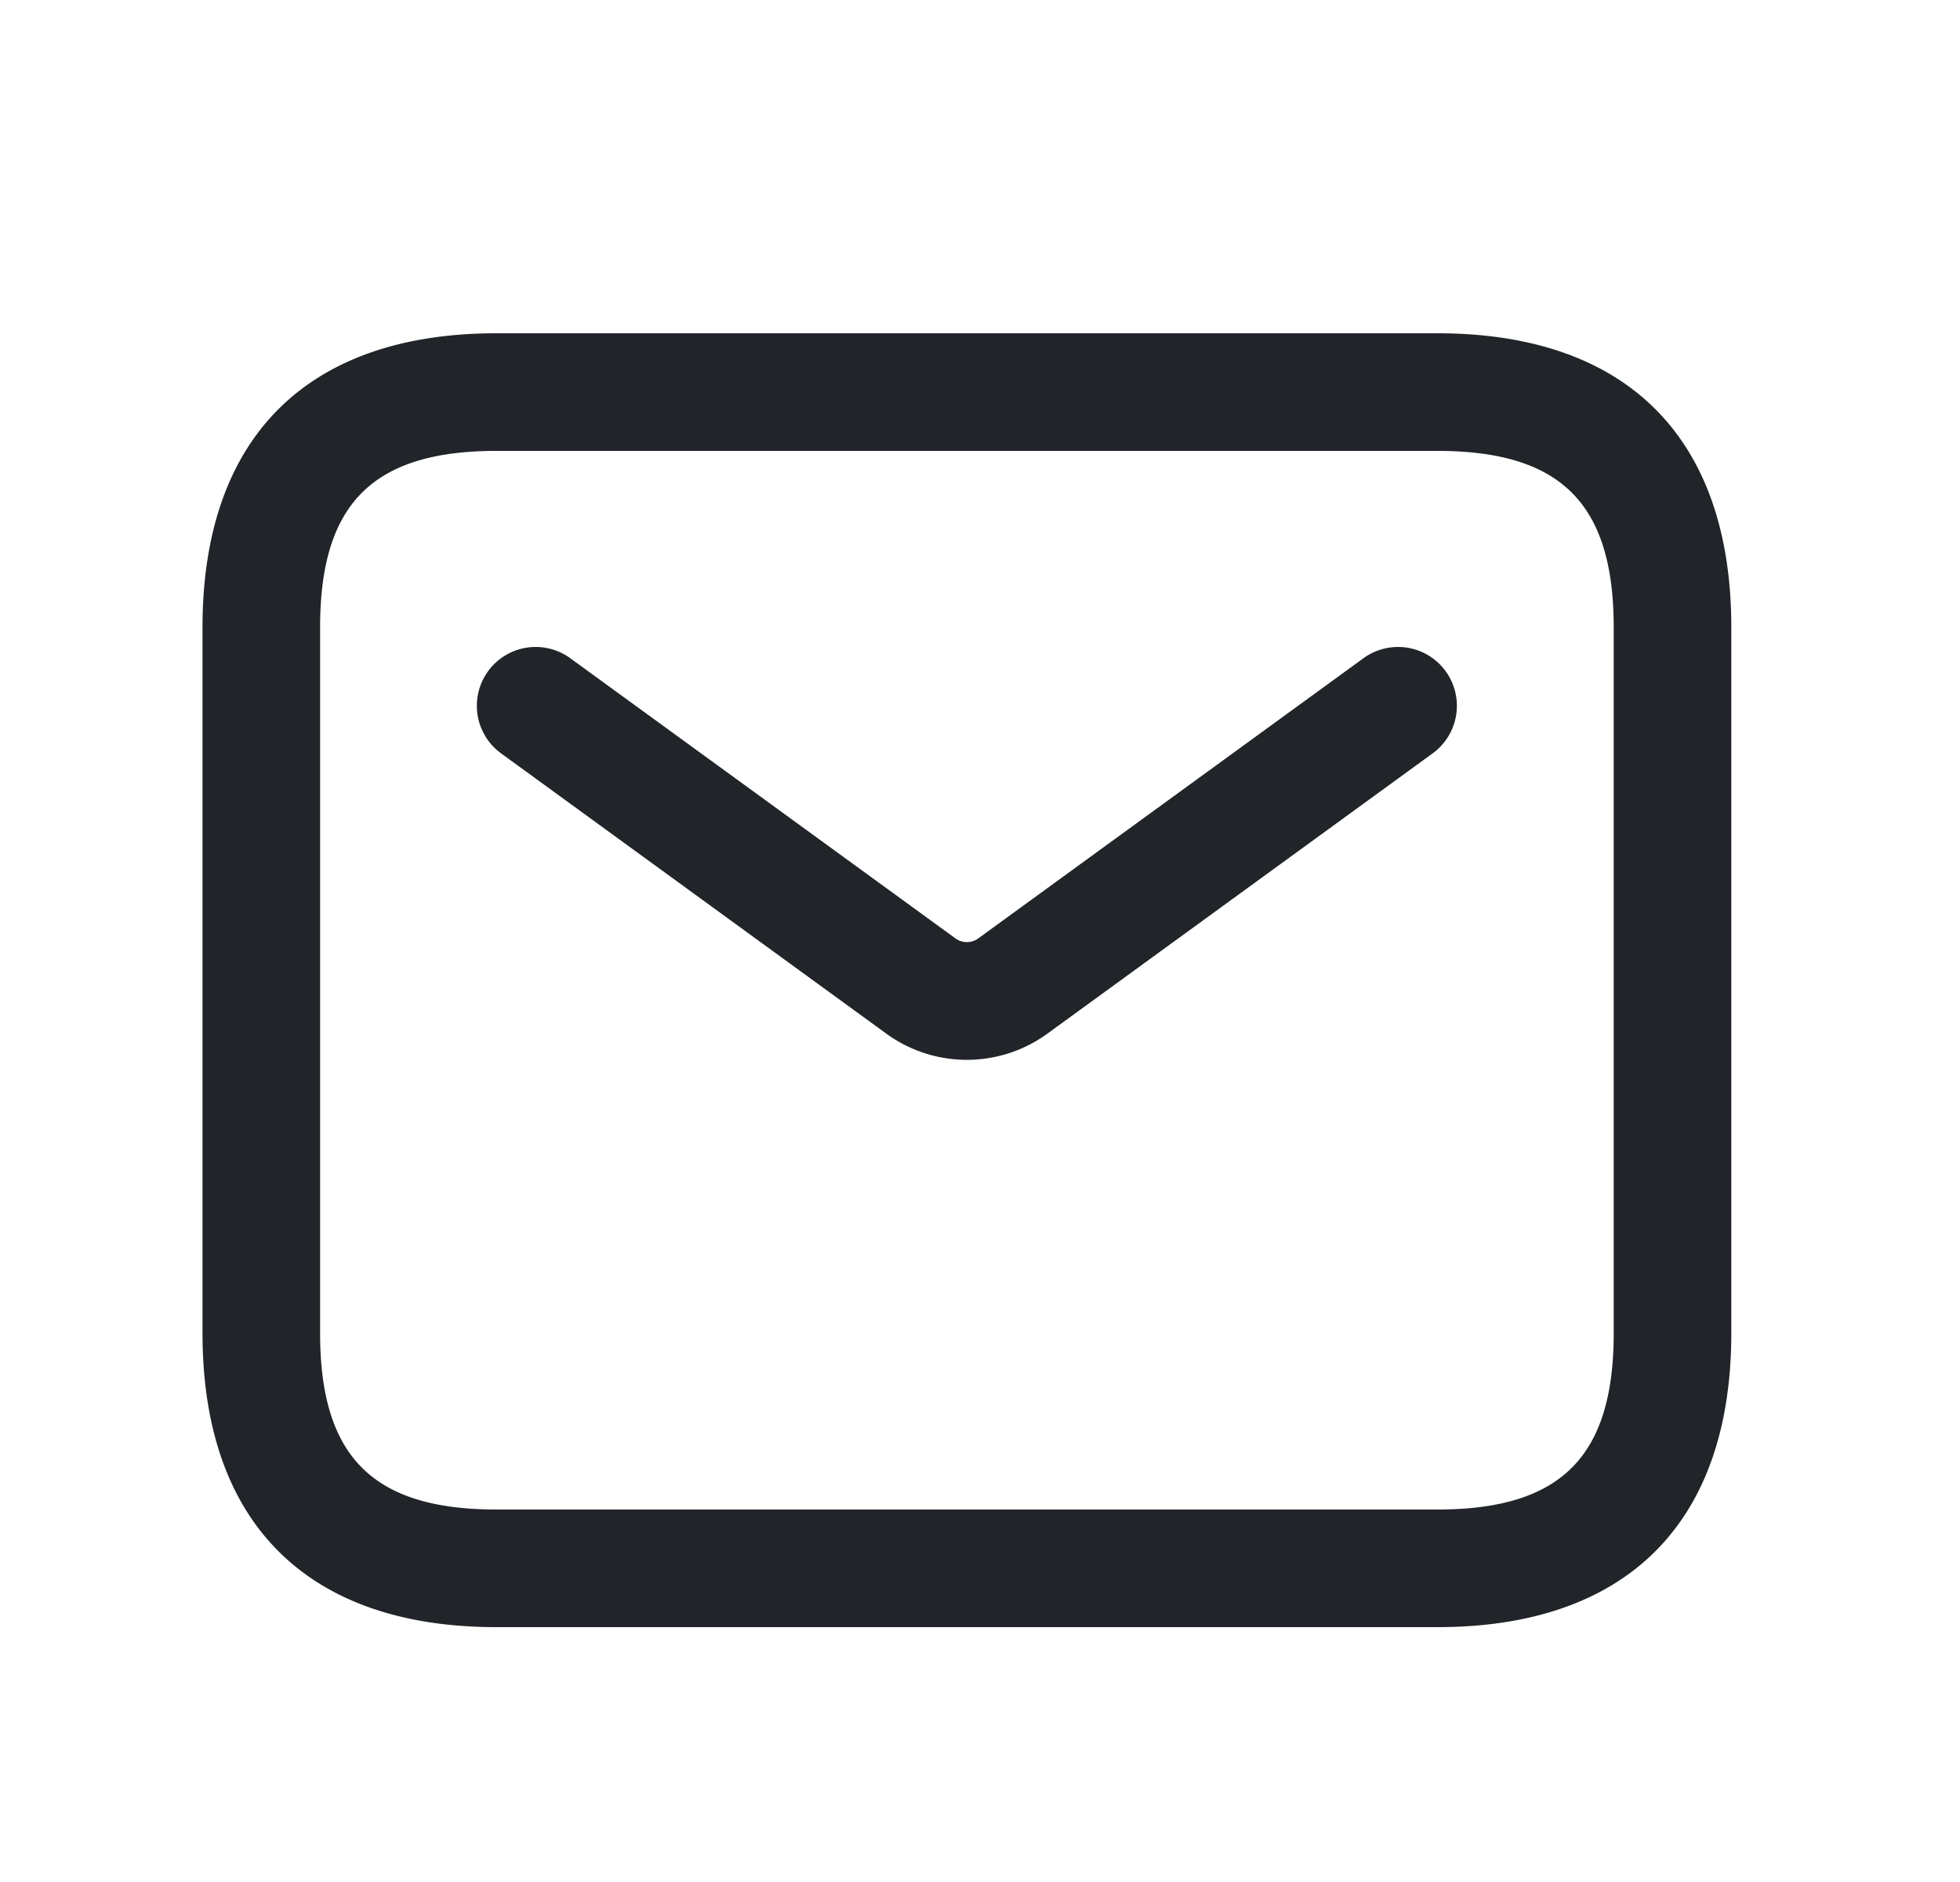
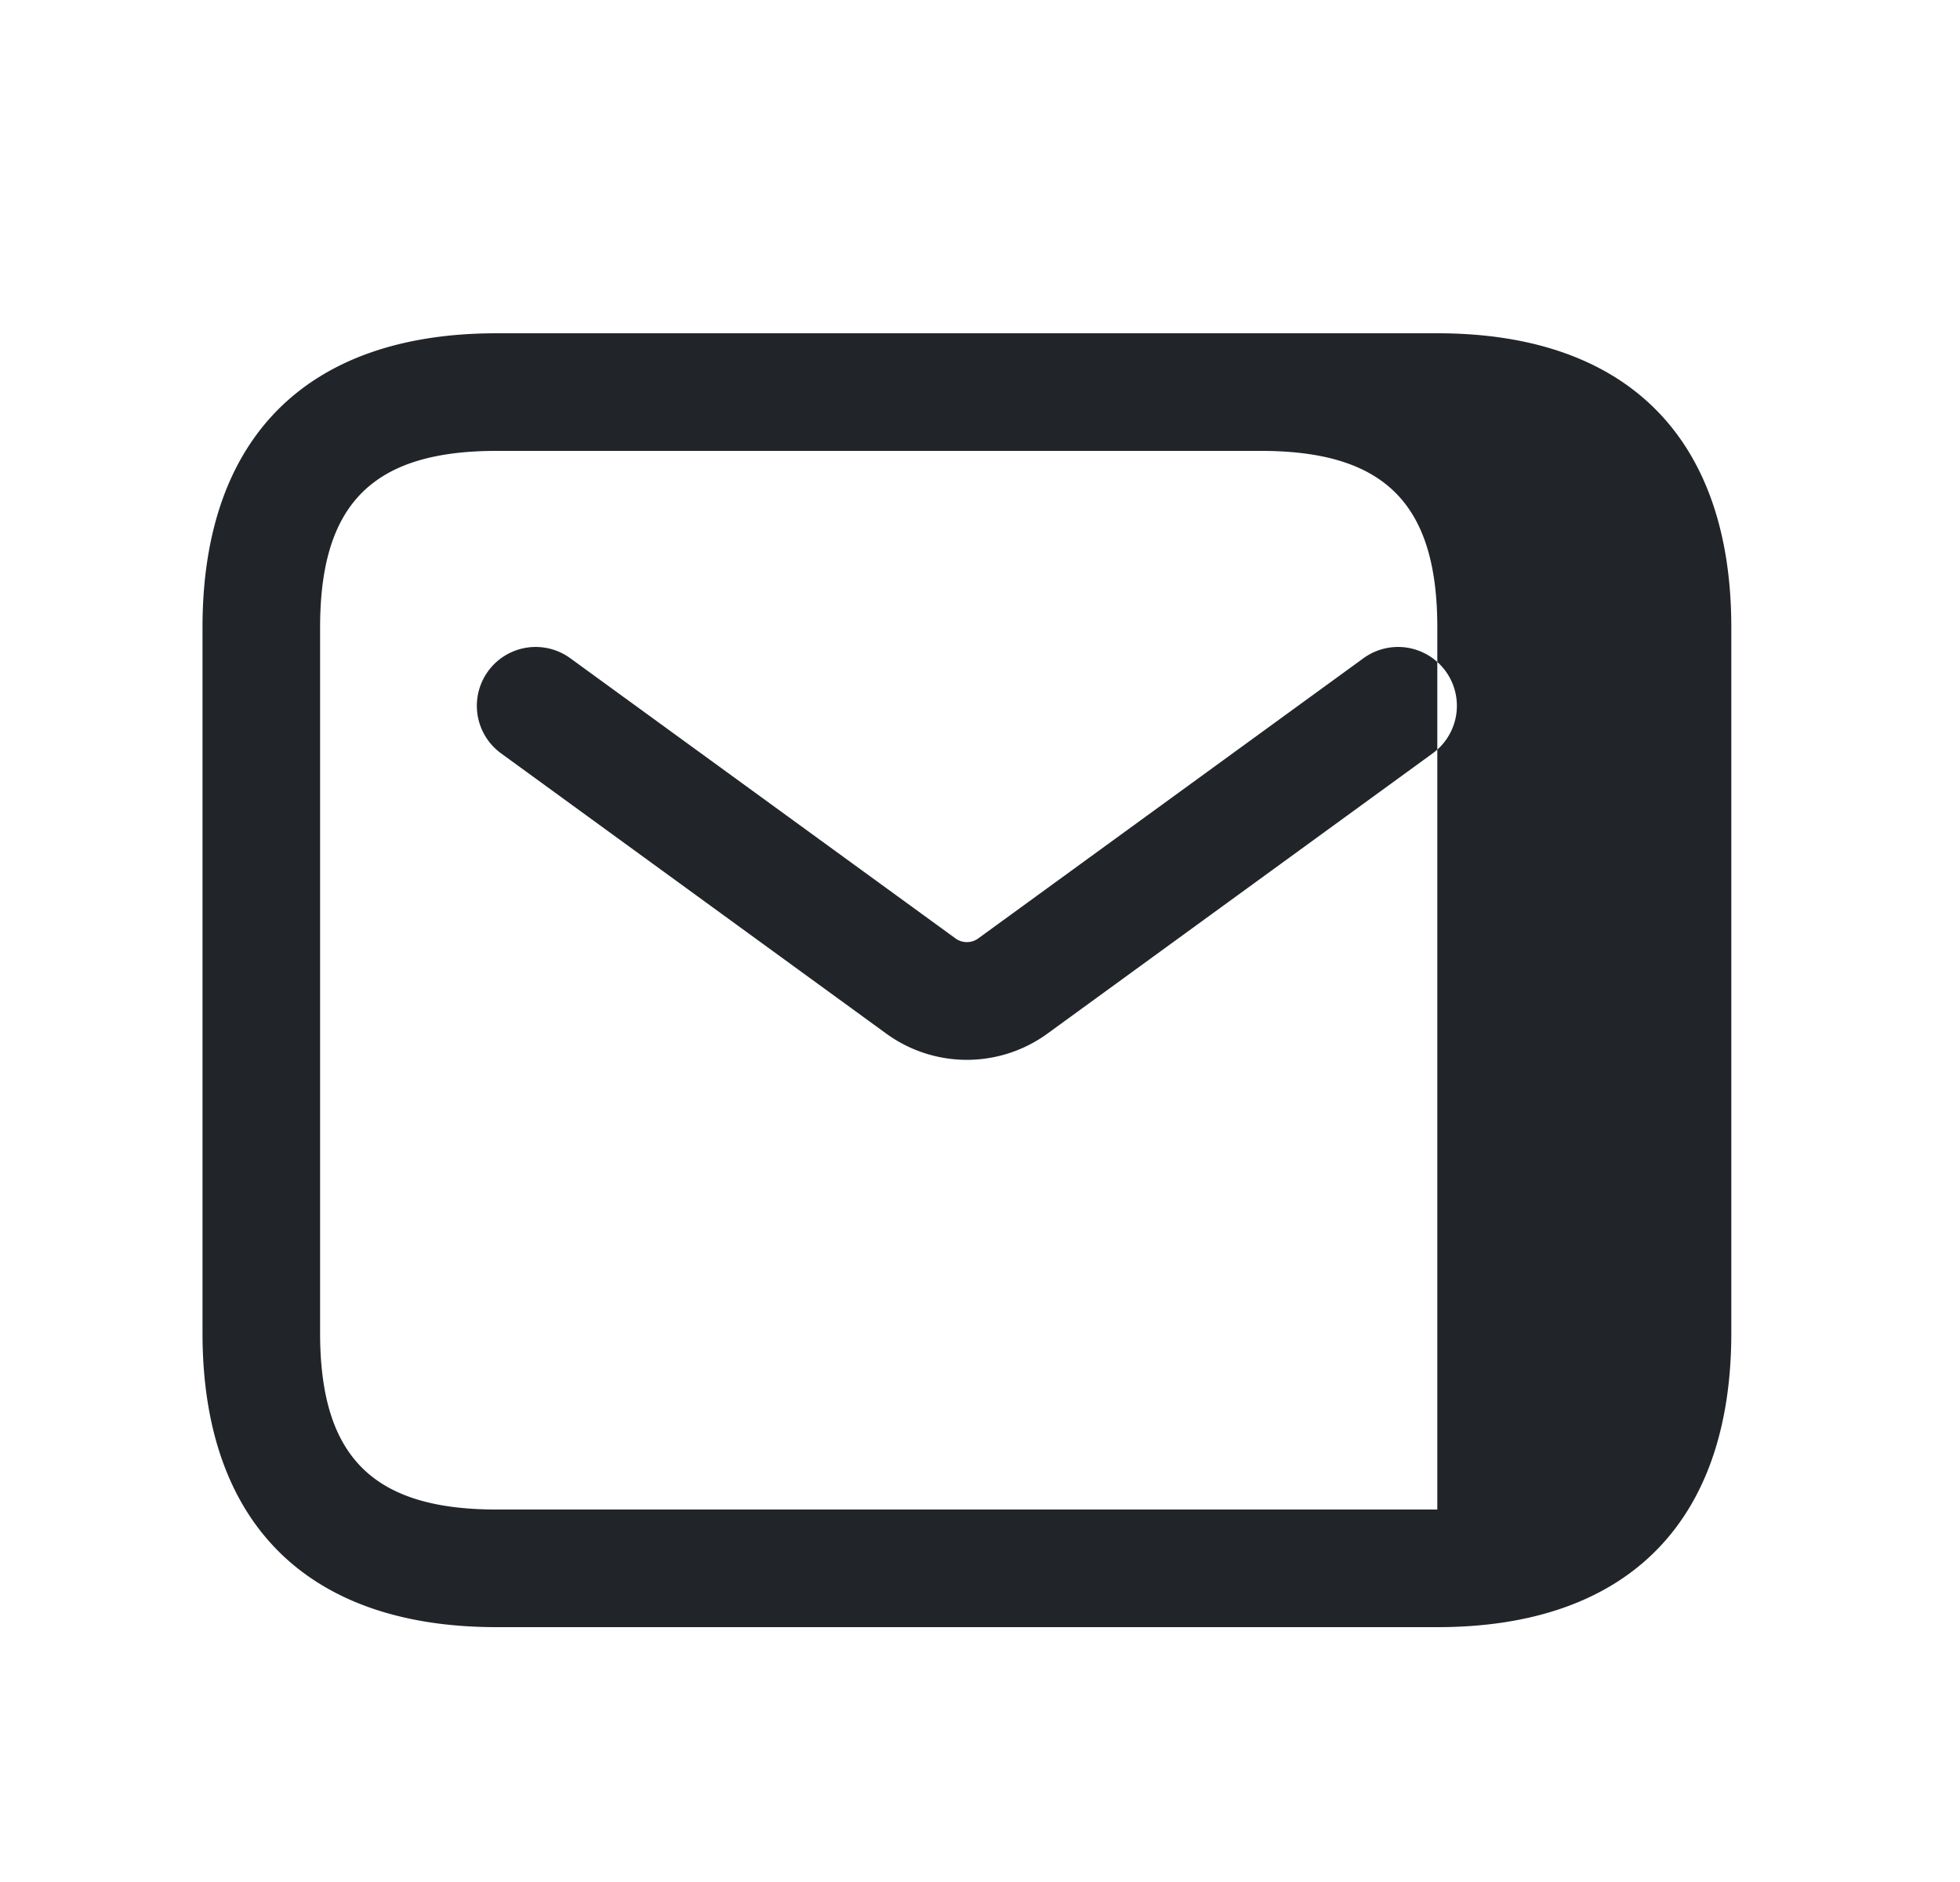
<svg xmlns="http://www.w3.org/2000/svg" width="25" height="24" fill="none">
-   <path d="M18.333 20.75h-12c-2.418 0-3.75-1.332-3.75-3.75V8c0-2.418 1.332-3.75 3.75-3.75h12c2.418 0 3.75 1.332 3.75 3.75v9c0 2.418-1.332 3.75-3.75 3.75zm-12-15c-1.577 0-2.25.673-2.25 2.25v9c0 1.577.673 2.25 2.25 2.25h12c1.577 0 2.25-.673 2.25-2.25V8c0-1.577-.673-2.25-2.25-2.25h-12zm7.03 7.429l4.911-3.572a.75.75 0 10-.883-1.213l-4.912 3.572a.247.247 0 01-.293 0L7.274 8.394a.75.75 0 00-.883 1.213l4.912 3.573a1.747 1.747 0 002.06-.001z" fill="#212529" />
+   <path d="M18.333 20.75h-12c-2.418 0-3.75-1.332-3.75-3.75V8c0-2.418 1.332-3.75 3.75-3.75h12c2.418 0 3.75 1.332 3.75 3.75v9c0 2.418-1.332 3.75-3.75 3.75zm-12-15c-1.577 0-2.25.673-2.25 2.25v9c0 1.577.673 2.25 2.25 2.25h12V8c0-1.577-.673-2.25-2.25-2.25h-12zm7.03 7.429l4.911-3.572a.75.75 0 10-.883-1.213l-4.912 3.572a.247.247 0 01-.293 0L7.274 8.394a.75.75 0 00-.883 1.213l4.912 3.573a1.747 1.747 0 002.06-.001z" fill="#212529" />
</svg>